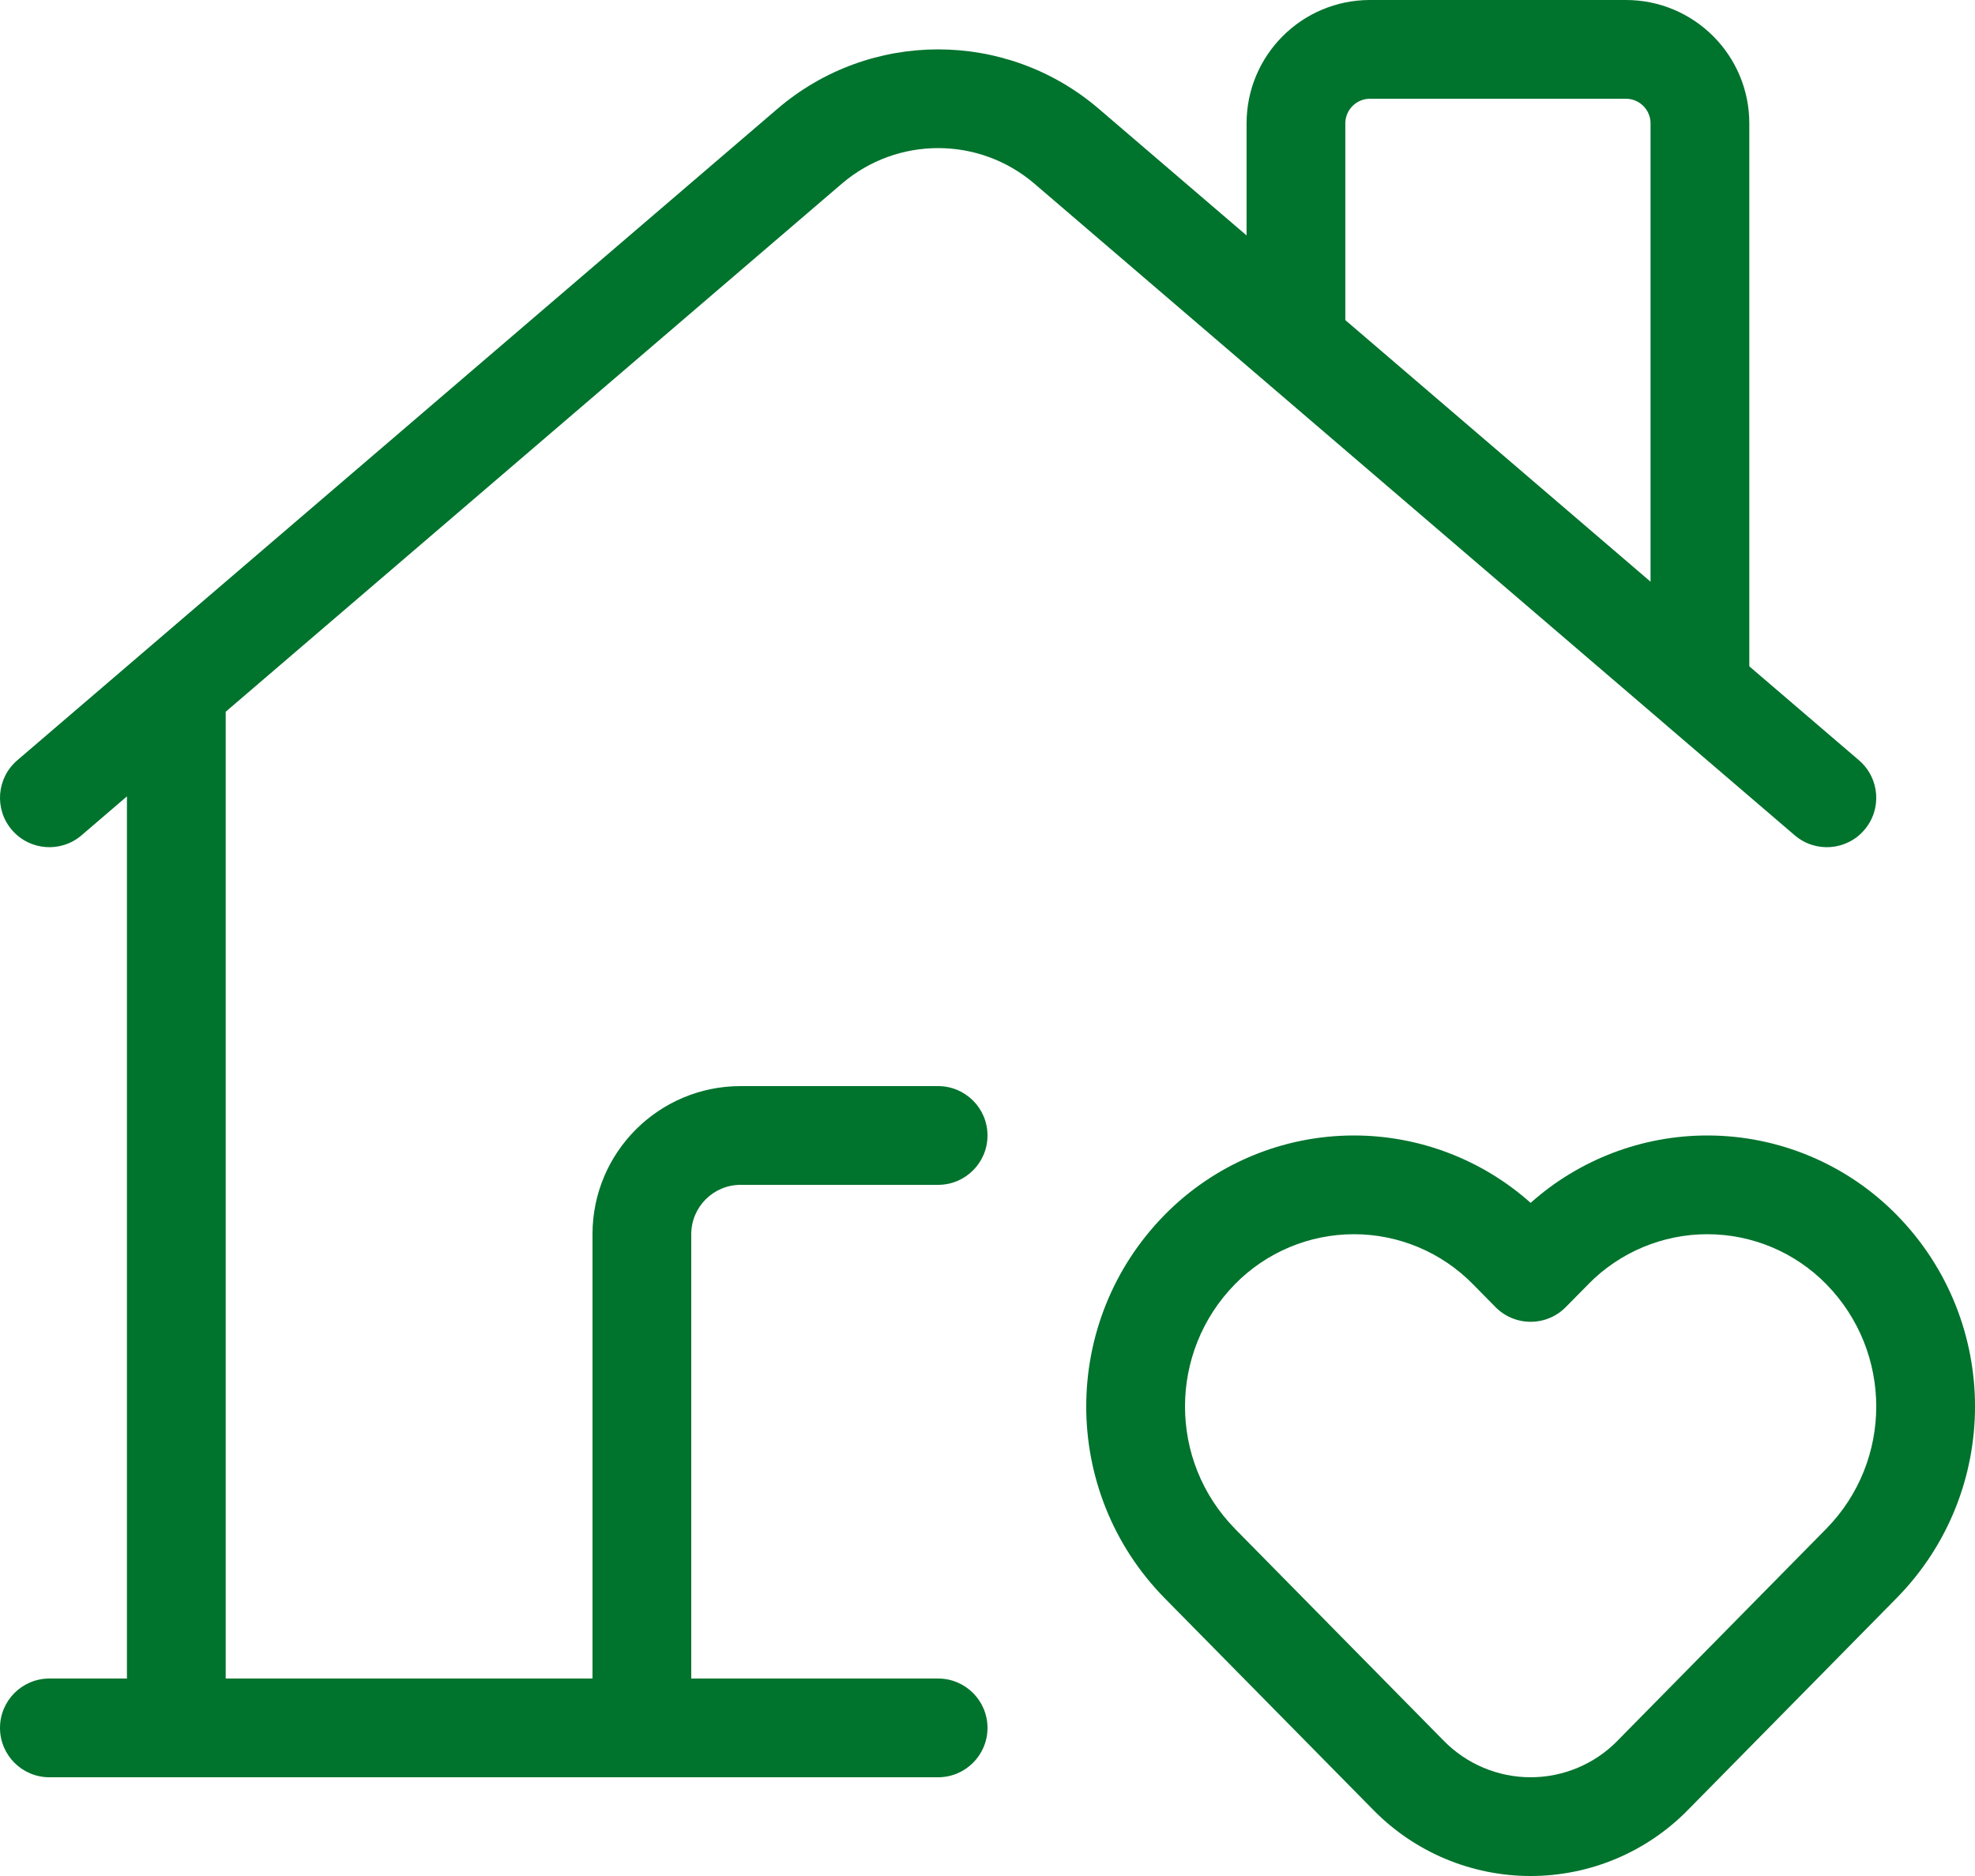
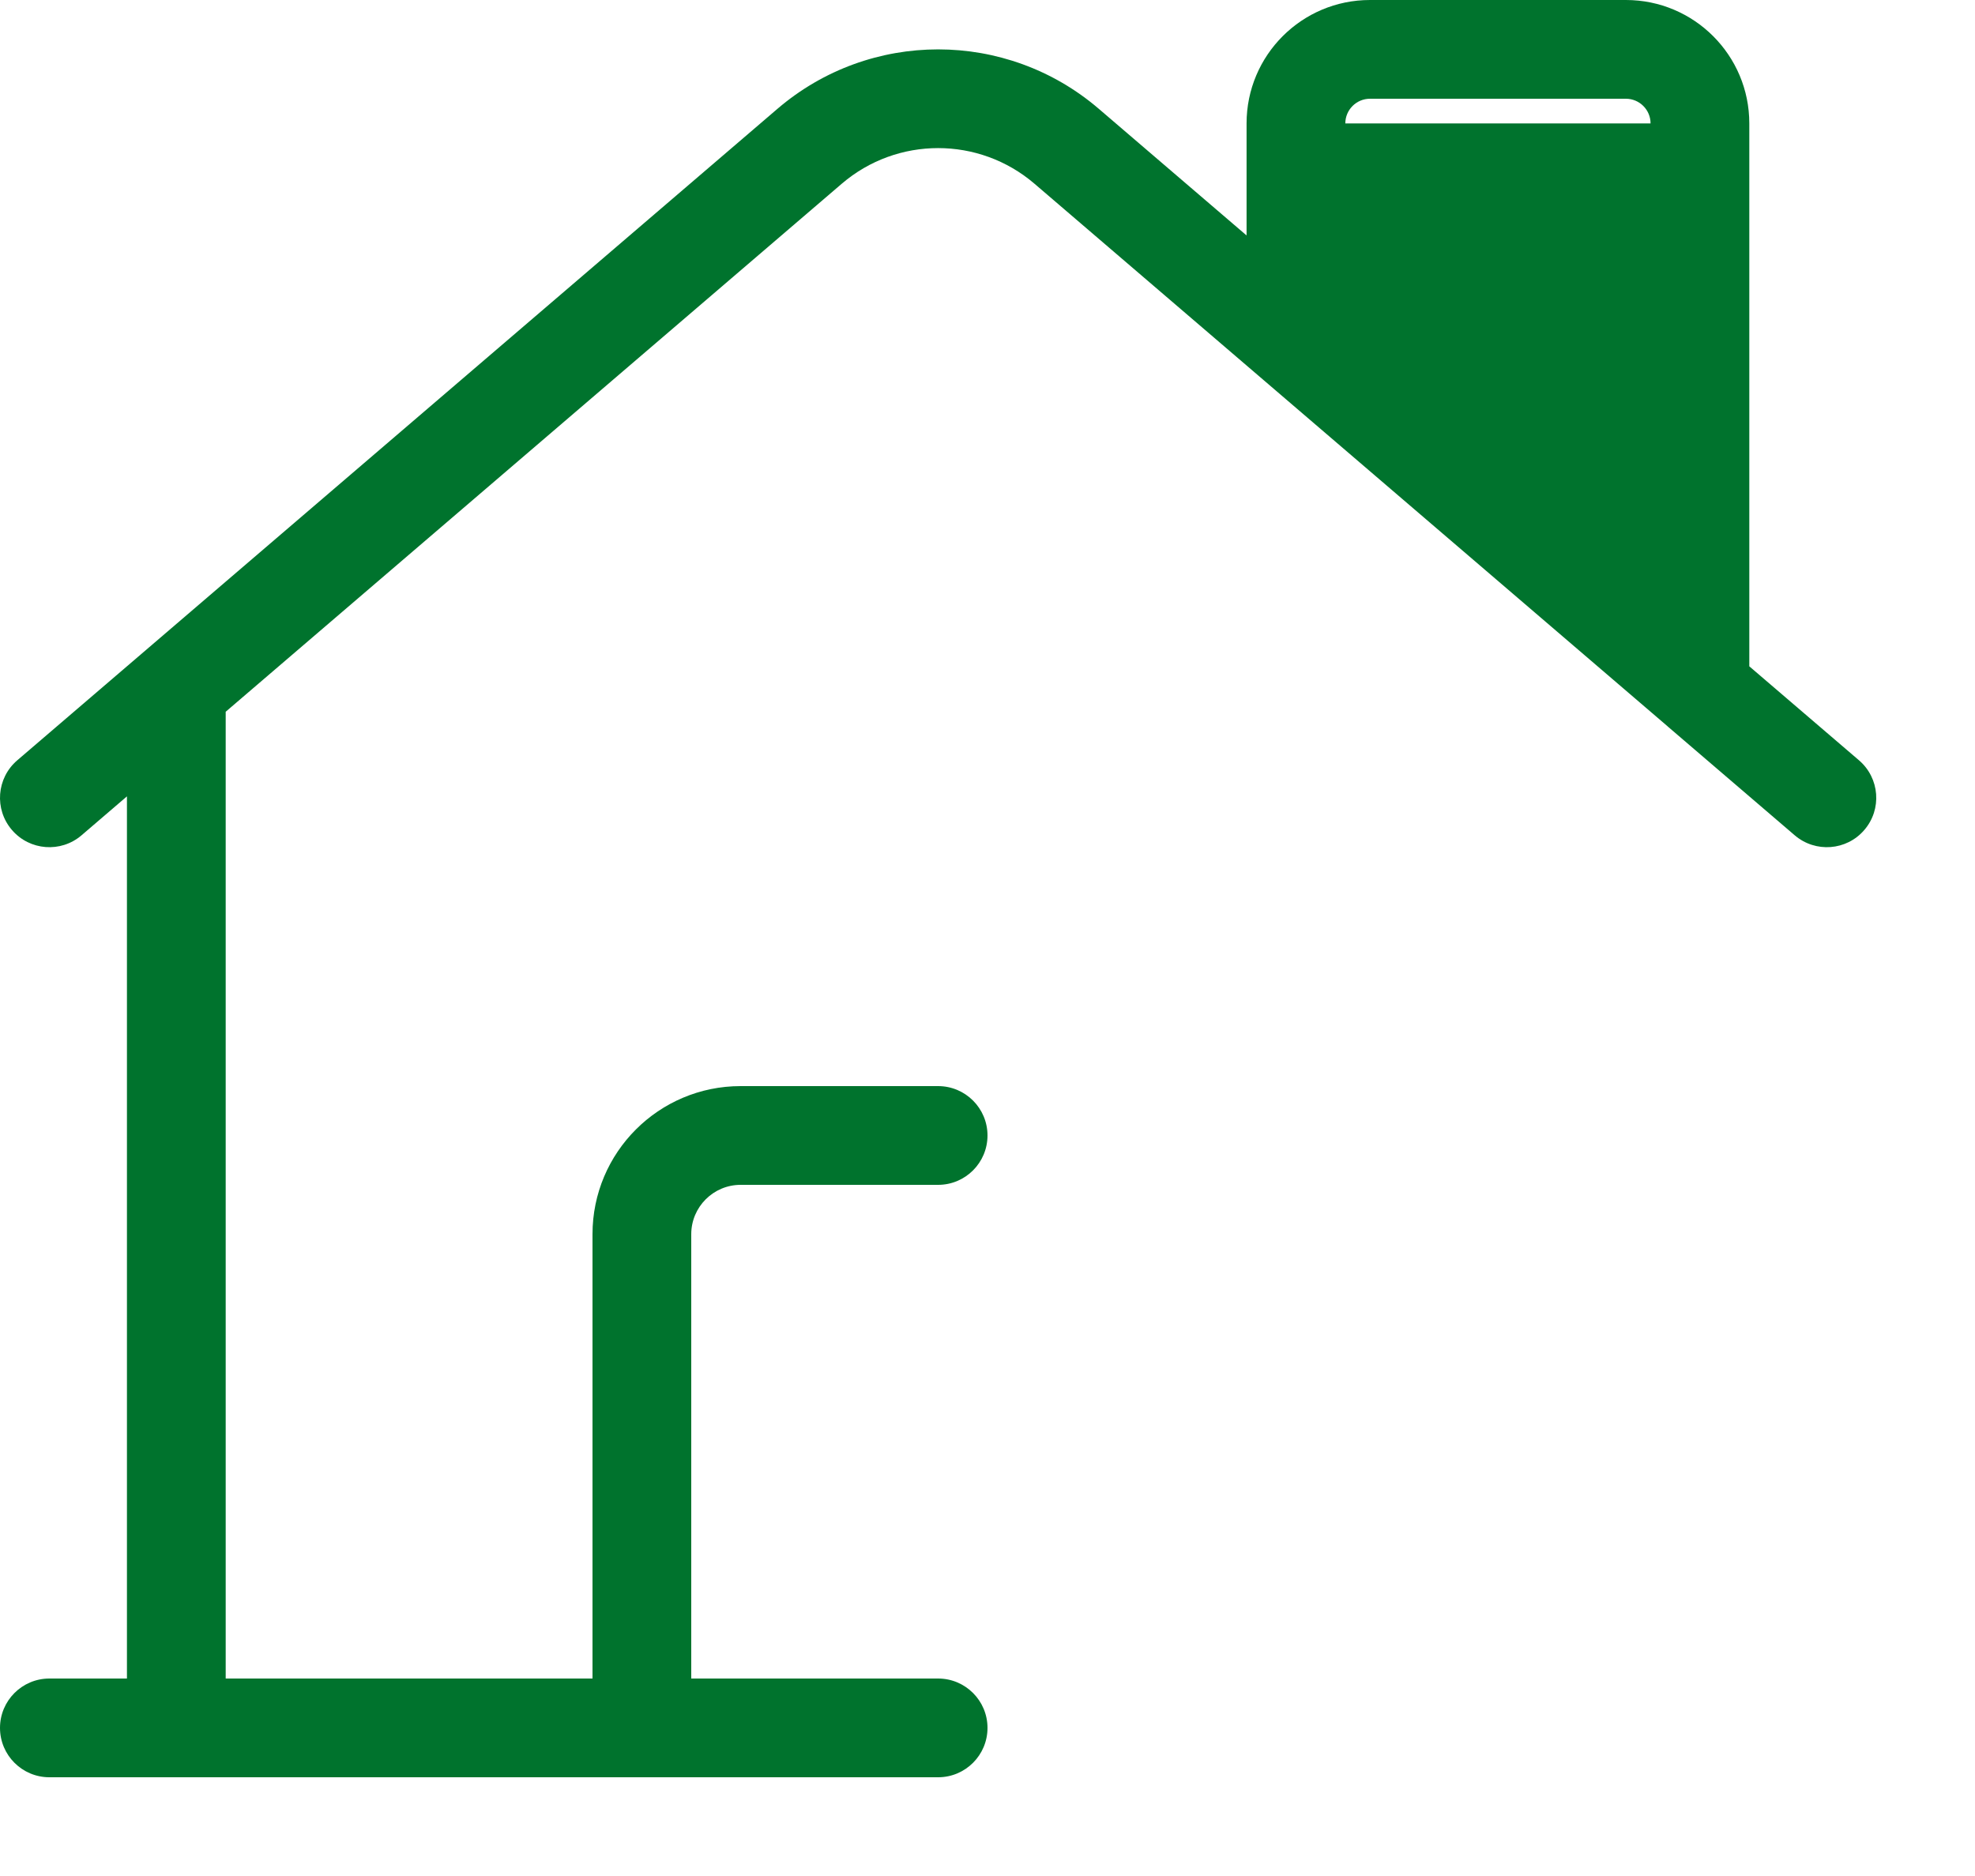
<svg xmlns="http://www.w3.org/2000/svg" width="40" height="38" viewBox="0 0 40 38" fill="none">
-   <path fill-rule="evenodd" clip-rule="evenodd" d="M34.579 25C33.671 25 32.802 25.366 32.167 26.014L32.165 26.017L31.712 26.476C31.525 26.667 31.268 26.774 31 26.774C30.732 26.774 30.476 26.667 30.288 26.476L29.833 26.014C29.198 25.366 28.329 25 27.421 25C26.514 25 25.645 25.366 25.01 26.014C23.664 27.39 23.663 29.588 25.009 30.963C25.009 30.964 25.009 30.964 25.01 30.965L29.24 35.26C29.703 35.733 30.338 36 31 36C31.662 36 32.297 35.733 32.76 35.26L32.762 35.257L36.99 30.964C36.991 30.964 36.991 30.964 36.991 30.963C38.337 29.588 38.336 27.39 36.99 26.014C36.356 25.366 35.486 25 34.579 25ZM31 24.365C31.982 23.489 33.255 23 34.579 23C36.024 23 37.409 23.582 38.42 24.615C40.527 26.768 40.527 30.21 38.42 32.363L38.417 32.366L34.19 36.658C34.189 36.659 34.189 36.659 34.188 36.66C33.349 37.517 32.2 38 31 38C29.8 38 28.651 37.517 27.812 36.66C27.811 36.659 27.811 36.659 27.81 36.658L23.582 32.366L23.58 32.364C21.473 30.211 21.473 26.768 23.58 24.616M31 24.365C30.018 23.489 28.745 23 27.421 23C25.976 23 24.591 23.582 23.58 24.616" fill="#00732D" />
-   <path fill-rule="evenodd" clip-rule="evenodd" d="M25.6 7.706C25.598 7.704 25.596 7.702 25.593 7.7L20.952 3.722C19.829 2.759 18.171 2.759 17.048 3.722L4.571 14.417V34H12V25C12 23.343 13.343 22 15 22H19C19.552 22 20 22.448 20 23C20 23.552 19.552 24 19 24H15C14.448 24 14 24.448 14 25V34H19C19.552 34 20 34.448 20 35C20 35.552 19.552 36 19 36H3.575L3.571 36L3.567 36H1C0.448 36 1.52537e-05 35.552 1.52537e-05 35C1.52537e-05 34.448 0.448 34 1 34H2.571V16.131L1.651 16.92C1.232 17.279 0.6 17.231 0.241 16.811C-0.119 16.392 -0.07 15.761 0.349 15.401L15.746 2.204C17.619 0.599 20.382 0.599 22.254 2.204L25.247 4.769V2.5C25.247 1.119 26.366 0 27.747 0H32.929C34.31 0 35.429 1.119 35.429 2.5V13.497L37.651 15.401C38.07 15.761 38.119 16.392 37.759 16.811C37.4 17.231 36.769 17.279 36.349 16.92L33.782 14.72C33.78 14.717 33.777 14.715 33.775 14.713L25.6 7.706ZM27.247 2.5C27.247 2.224 27.471 2 27.747 2H32.929C33.205 2 33.429 2.224 33.429 2.5V11.783L27.247 6.484V2.5Z" fill="#00732D" />
+   <path fill-rule="evenodd" clip-rule="evenodd" d="M25.6 7.706C25.598 7.704 25.596 7.702 25.593 7.7L20.952 3.722C19.829 2.759 18.171 2.759 17.048 3.722L4.571 14.417V34H12V25C12 23.343 13.343 22 15 22H19C19.552 22 20 22.448 20 23C20 23.552 19.552 24 19 24H15C14.448 24 14 24.448 14 25V34H19C19.552 34 20 34.448 20 35C20 35.552 19.552 36 19 36H3.575L3.571 36L3.567 36H1C0.448 36 1.52537e-05 35.552 1.52537e-05 35C1.52537e-05 34.448 0.448 34 1 34H2.571V16.131L1.651 16.92C1.232 17.279 0.6 17.231 0.241 16.811C-0.119 16.392 -0.07 15.761 0.349 15.401L15.746 2.204C17.619 0.599 20.382 0.599 22.254 2.204L25.247 4.769V2.5C25.247 1.119 26.366 0 27.747 0H32.929C34.31 0 35.429 1.119 35.429 2.5V13.497L37.651 15.401C38.07 15.761 38.119 16.392 37.759 16.811C37.4 17.231 36.769 17.279 36.349 16.92L33.782 14.72C33.78 14.717 33.777 14.715 33.775 14.713L25.6 7.706ZM27.247 2.5C27.247 2.224 27.471 2 27.747 2H32.929C33.205 2 33.429 2.224 33.429 2.5V11.783V2.5Z" fill="#00732D" />
</svg>